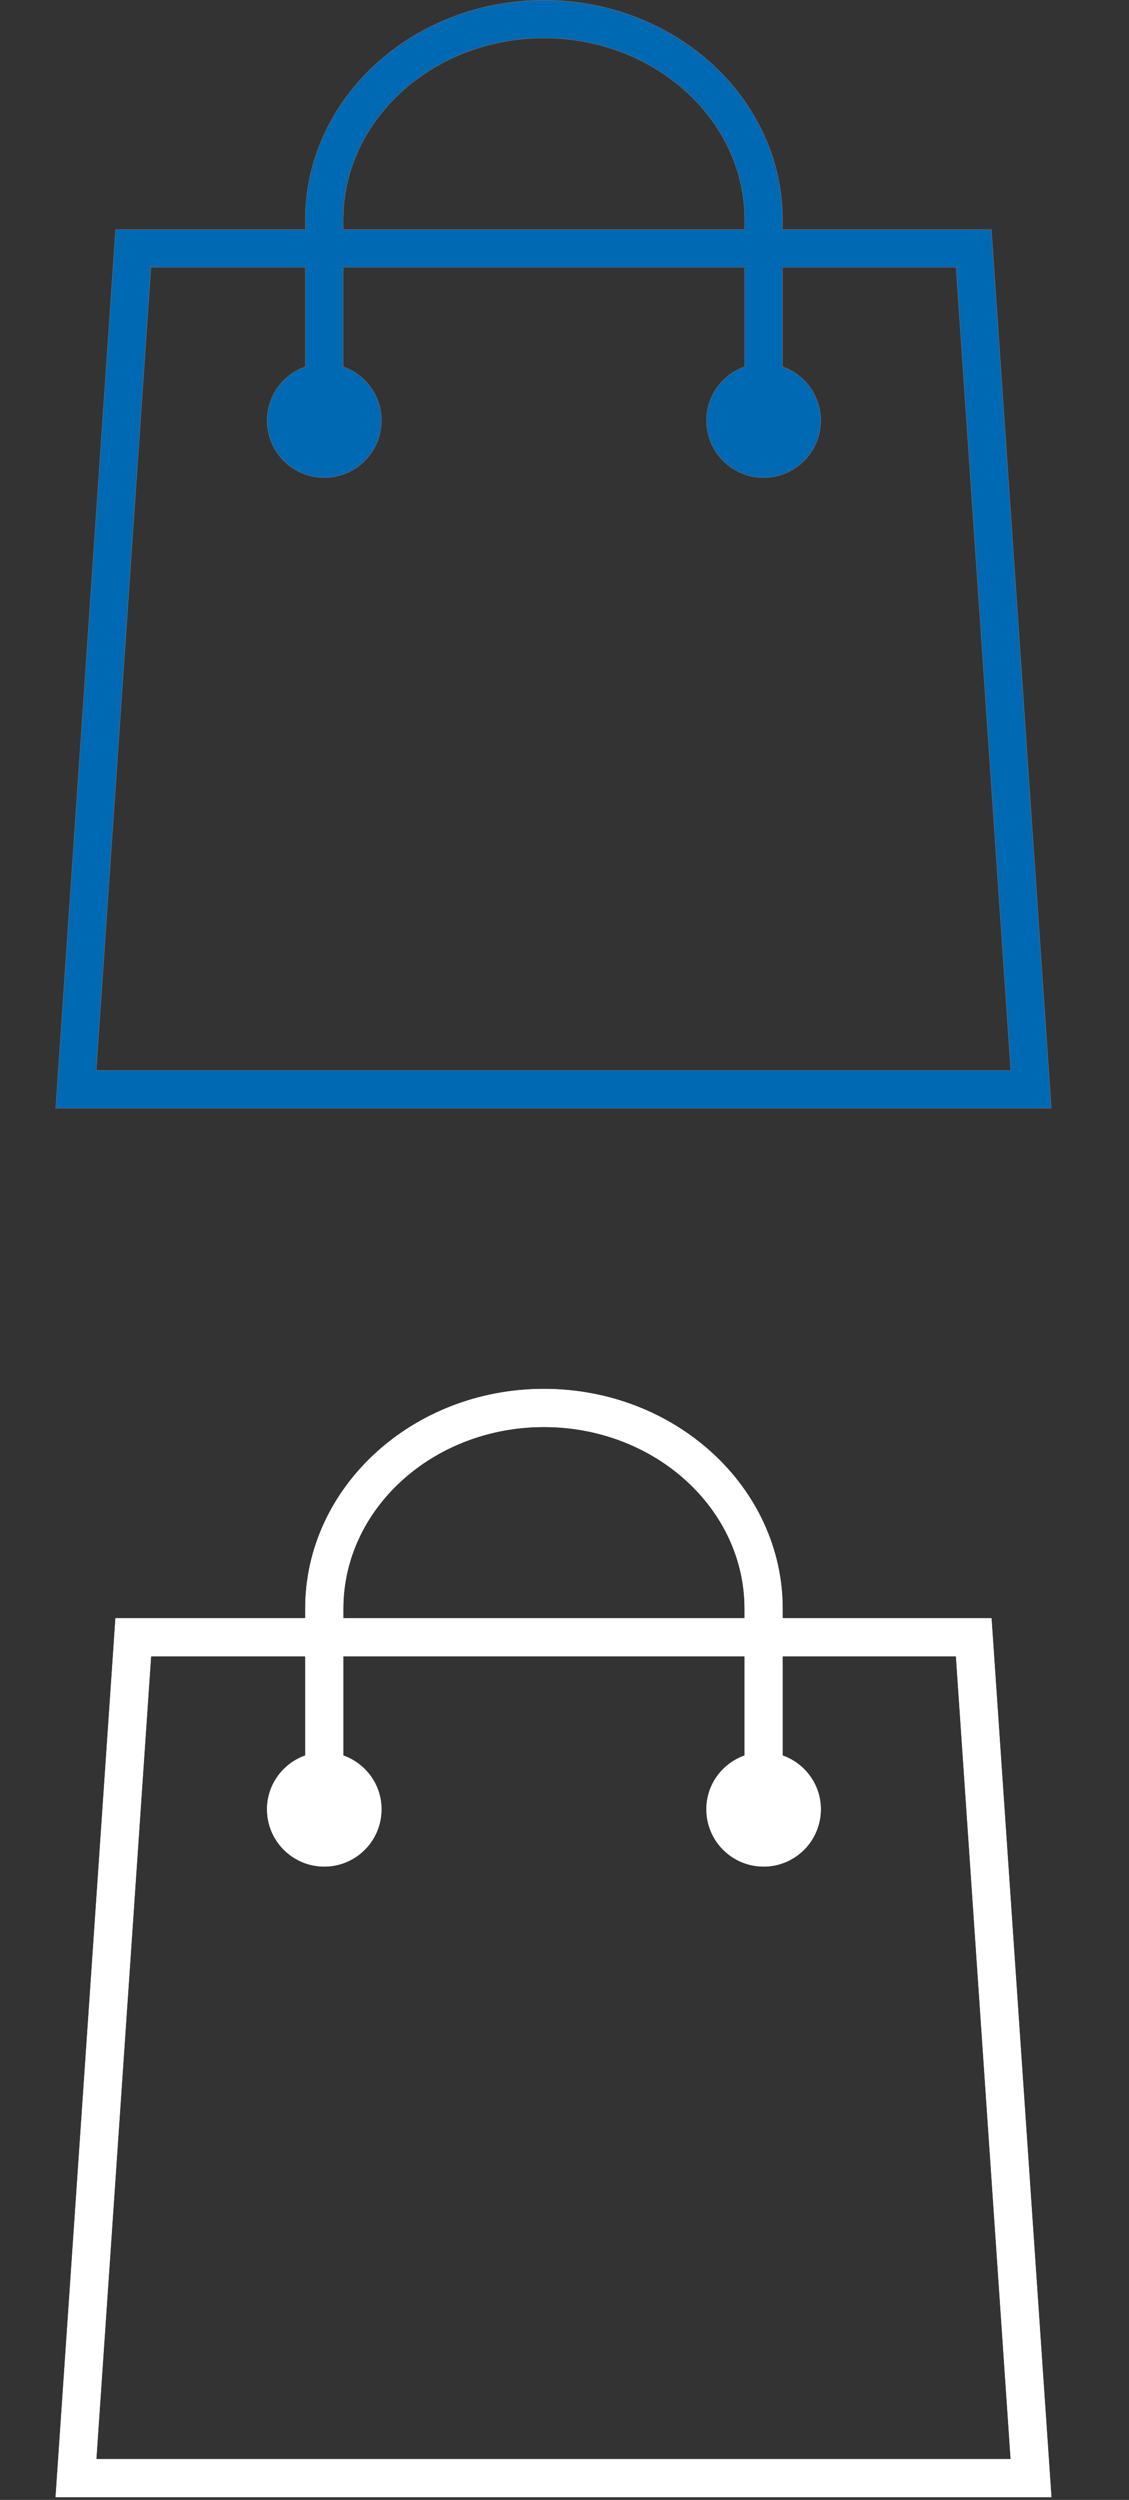
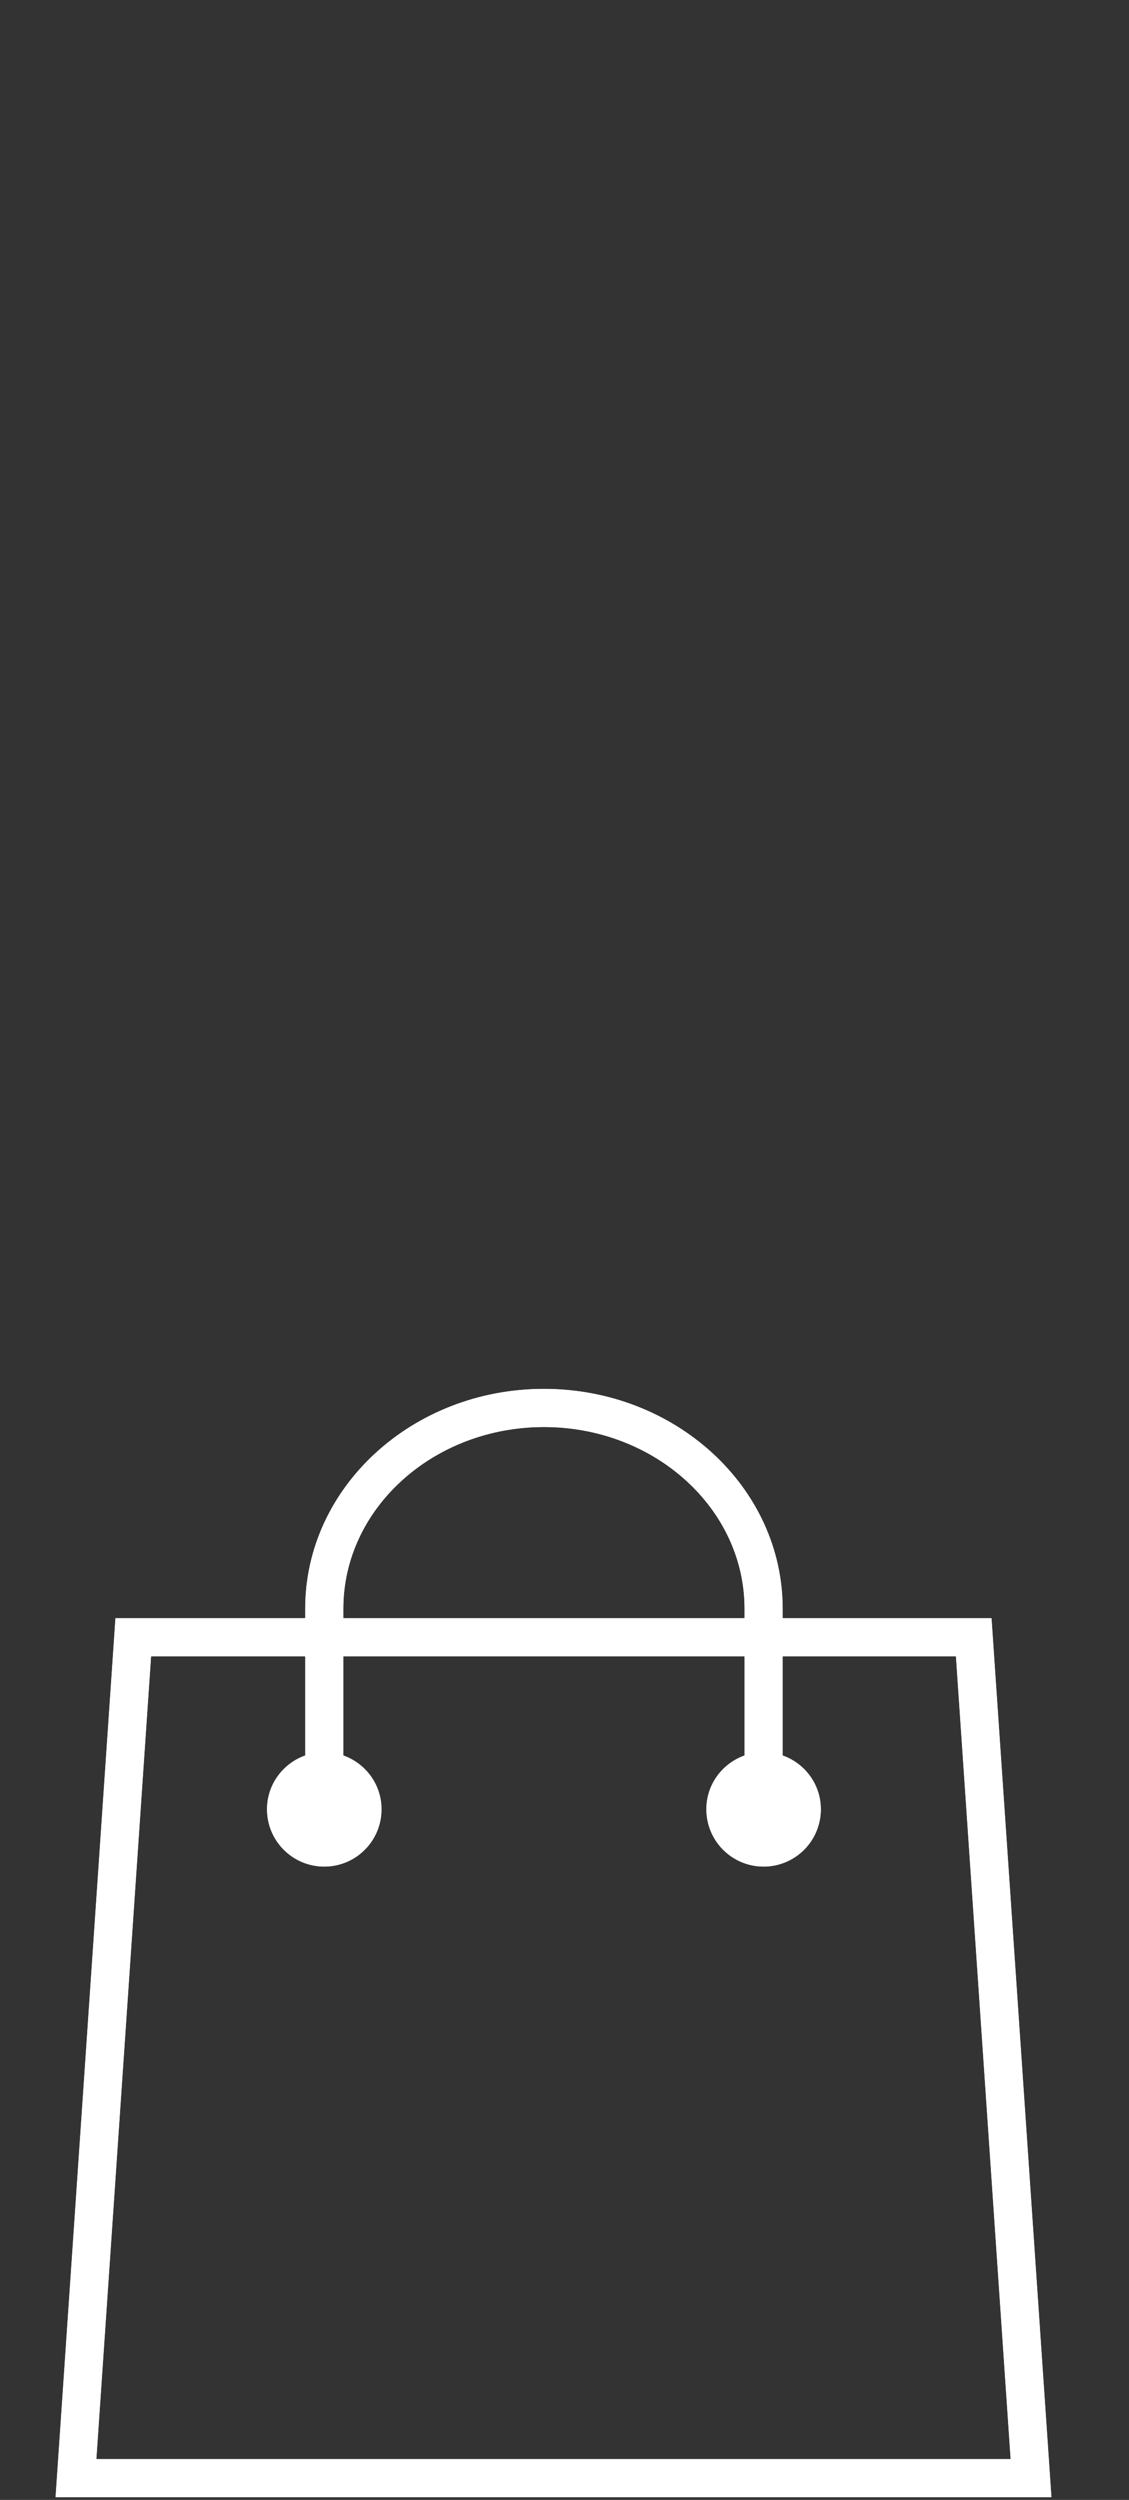
<svg xmlns="http://www.w3.org/2000/svg" width="61" height="135" viewBox="0 0 61 135" fill="none">
  <rect x="0" y="0" width="61" height="135" fill="#333333" stroke="none" />
-   <path d="M8.164 14.439V14.305L8.155 14.448L5.199 57.794L5.198 57.804H5.209H54.602H54.613L54.612 57.794L51.657 14.448L51.79 14.439H51.647H42.29V14.448H42.28V19.798H42.261L42.287 19.807C43.483 20.232 44.343 21.363 44.343 22.705C44.343 24.41 42.963 25.792 41.258 25.792C39.554 25.792 38.172 24.41 38.172 22.705C38.172 21.363 39.033 20.232 40.229 19.807L40.235 19.826V19.798V14.448H40.225V14.439H18.553V14.448H18.543V19.798H18.524L18.55 19.807C19.745 20.232 20.606 21.363 20.606 22.705C20.606 24.41 19.226 25.792 17.521 25.792C15.816 25.792 14.434 24.41 14.434 22.705C14.434 21.363 15.296 20.232 16.491 19.807L16.498 19.826V19.798V14.448H16.488V14.439H8.164ZM29.389 2.055C23.41 2.055 18.543 6.456 18.543 11.869V12.385H18.553V12.395H40.225V12.385H40.235V11.869C40.235 6.456 35.368 2.055 29.389 2.055ZM42.29 12.385V12.395H53.565L56.801 59.849H3.01L6.245 12.395H16.488V12.385H16.498V11.869C16.498 5.33 22.28 0.01 29.389 0.01C36.499 0.01 42.28 5.33 42.28 11.869V12.385H42.29Z" fill="#0069B4" stroke="#73706E" stroke-width="0.02" />
  <path d="M8.164 89.439V89.305L8.155 89.448L5.199 132.794L5.198 132.804H5.209H54.602H54.613L54.612 132.794L51.657 89.448L51.79 89.439H51.647H42.29V89.448H42.28V94.798H42.261L42.287 94.807C43.483 95.232 44.343 96.364 44.343 97.705C44.343 99.41 42.963 100.792 41.258 100.792C39.554 100.792 38.172 99.41 38.172 97.705C38.172 96.364 39.033 95.232 40.229 94.807L40.235 94.826V94.798V89.448H40.225V89.439H18.553V89.448H18.543V94.798H18.524L18.55 94.807C19.745 95.232 20.606 96.364 20.606 97.705C20.606 99.41 19.226 100.792 17.521 100.792C15.816 100.792 14.434 99.41 14.434 97.705C14.434 96.364 15.296 95.232 16.491 94.807L16.498 94.826V94.798V89.448H16.488V89.439H8.164ZM29.389 77.055C23.41 77.055 18.543 81.456 18.543 86.869V87.385H18.553V87.395H40.225V87.385H40.235V86.869C40.235 81.456 35.368 77.055 29.389 77.055ZM42.29 87.385V87.395H53.565L56.801 134.849H3.01L6.245 87.395H16.488V87.385H16.498V86.869C16.498 80.33 22.28 75.01 29.389 75.01C36.499 75.01 42.28 80.33 42.28 86.869V87.385H42.29Z" fill="white" stroke="white" stroke-width="0.02" />
</svg>